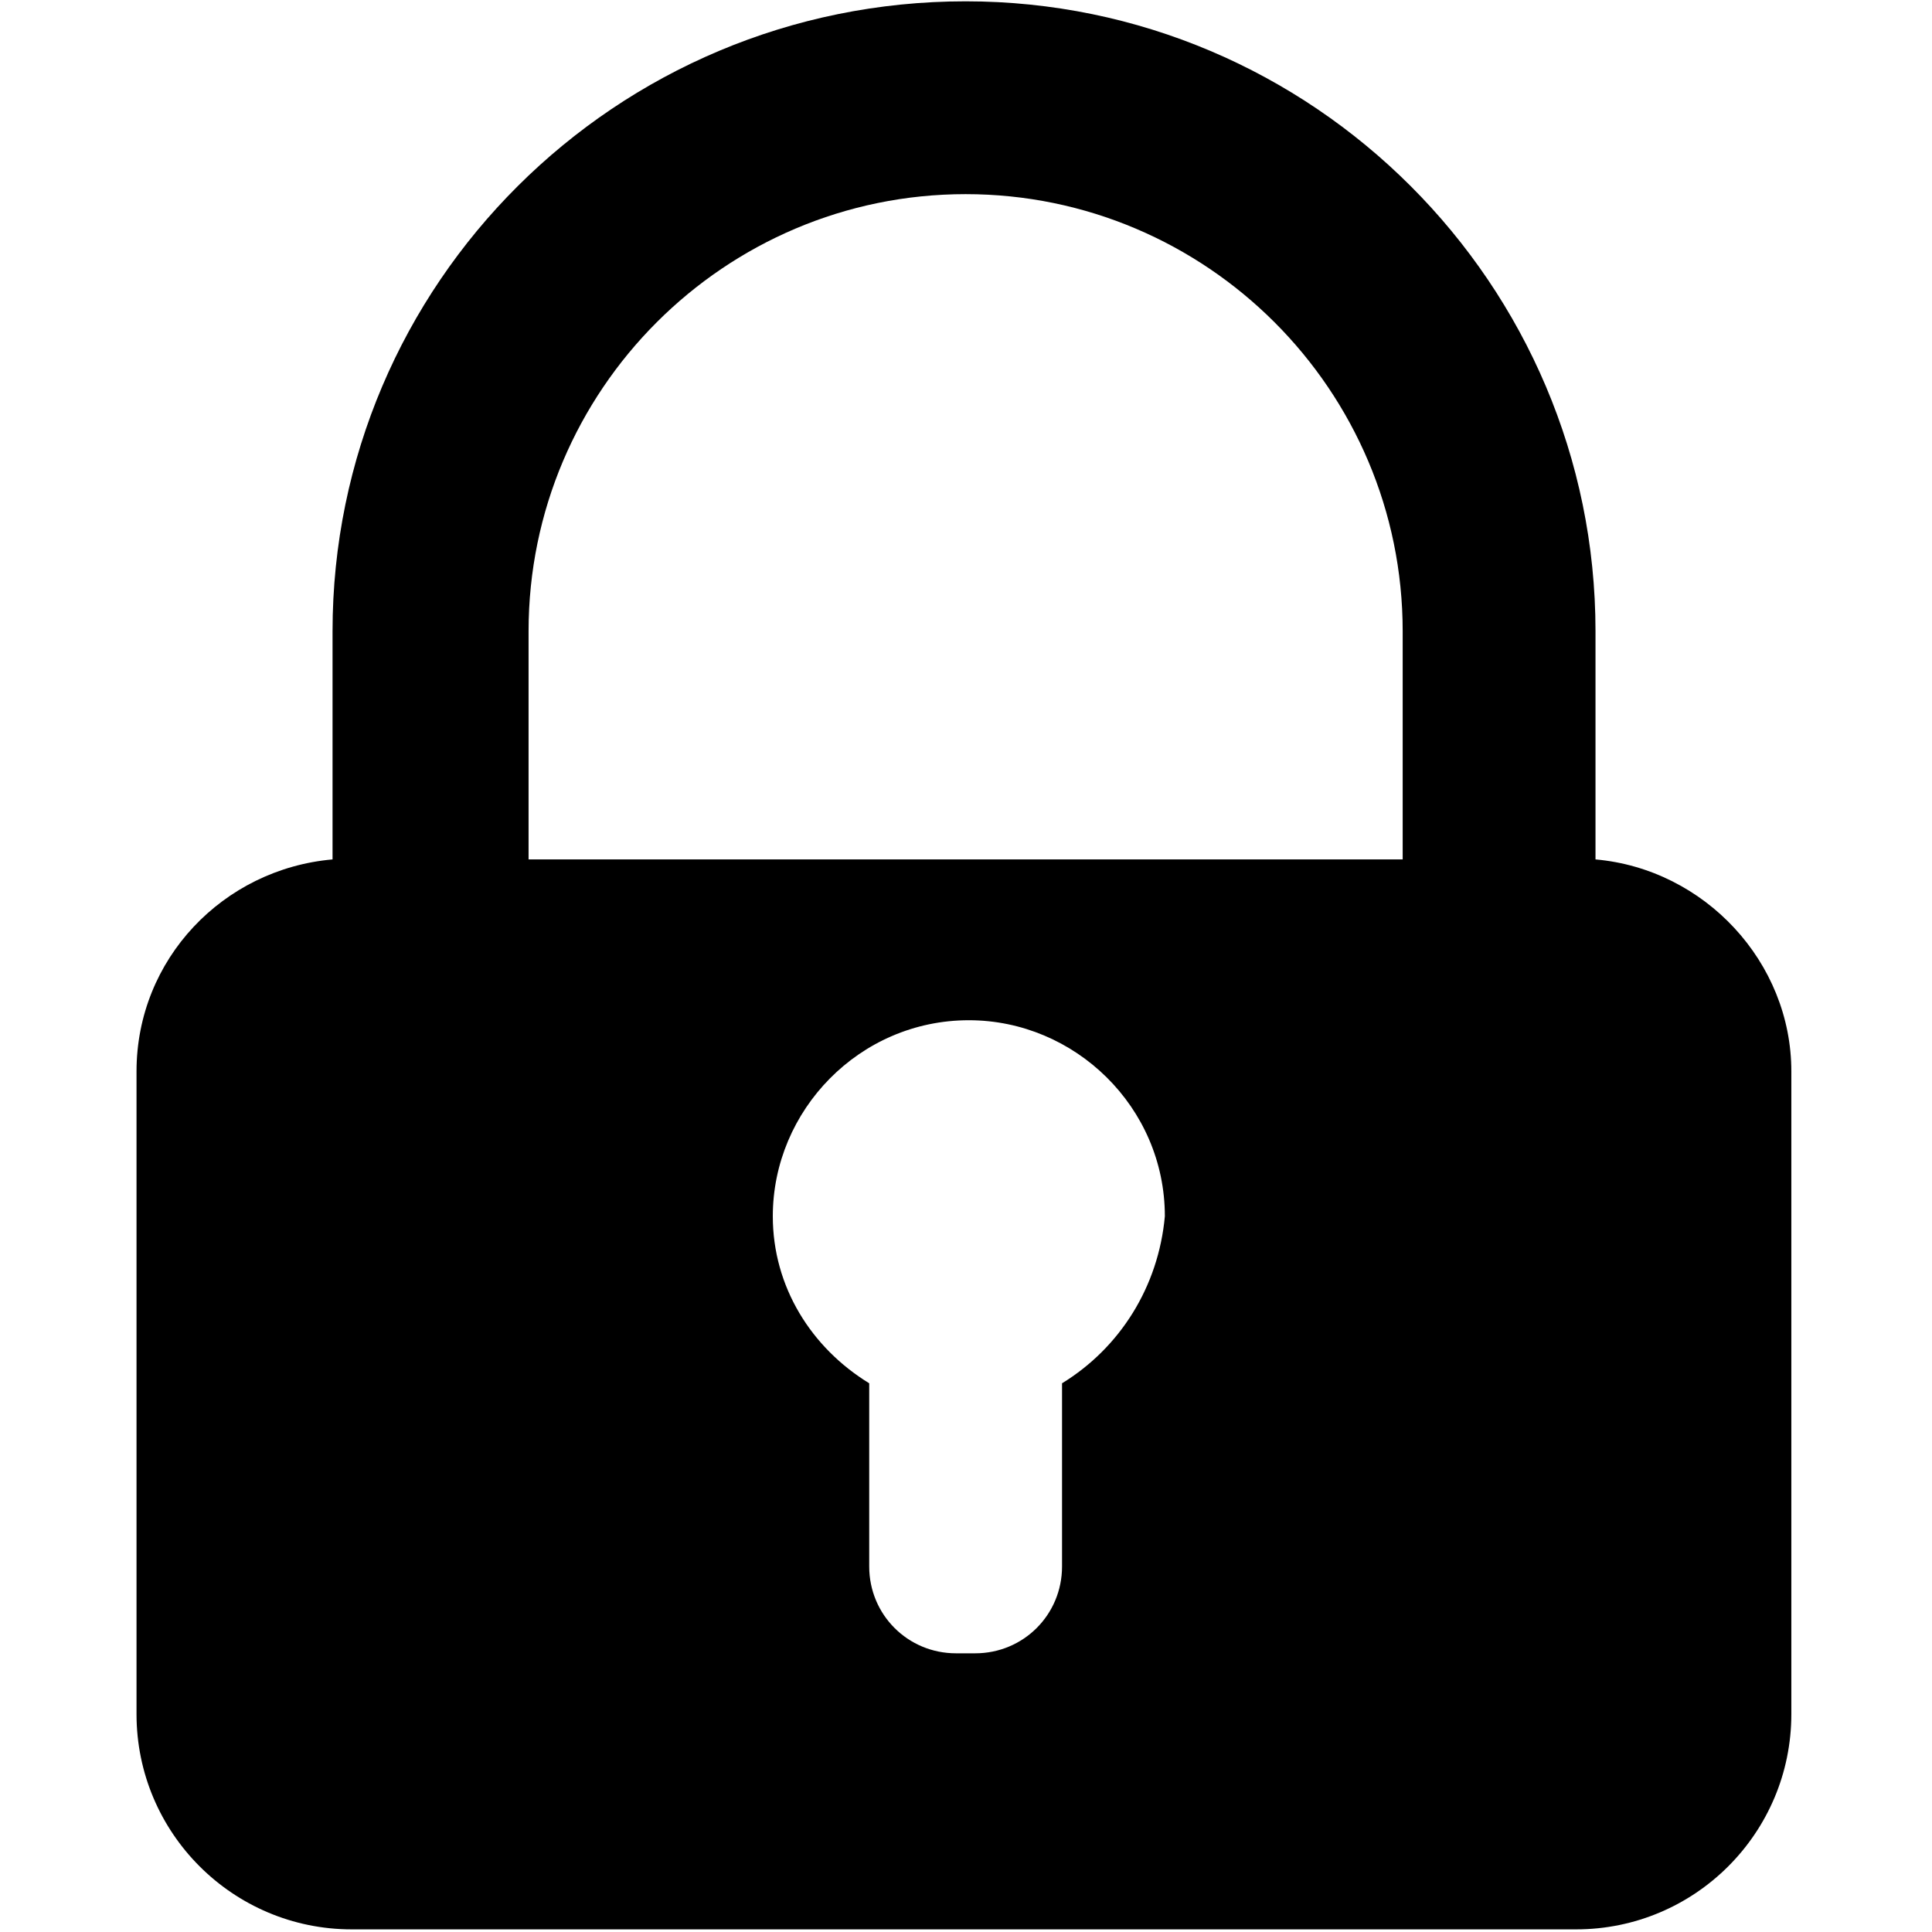
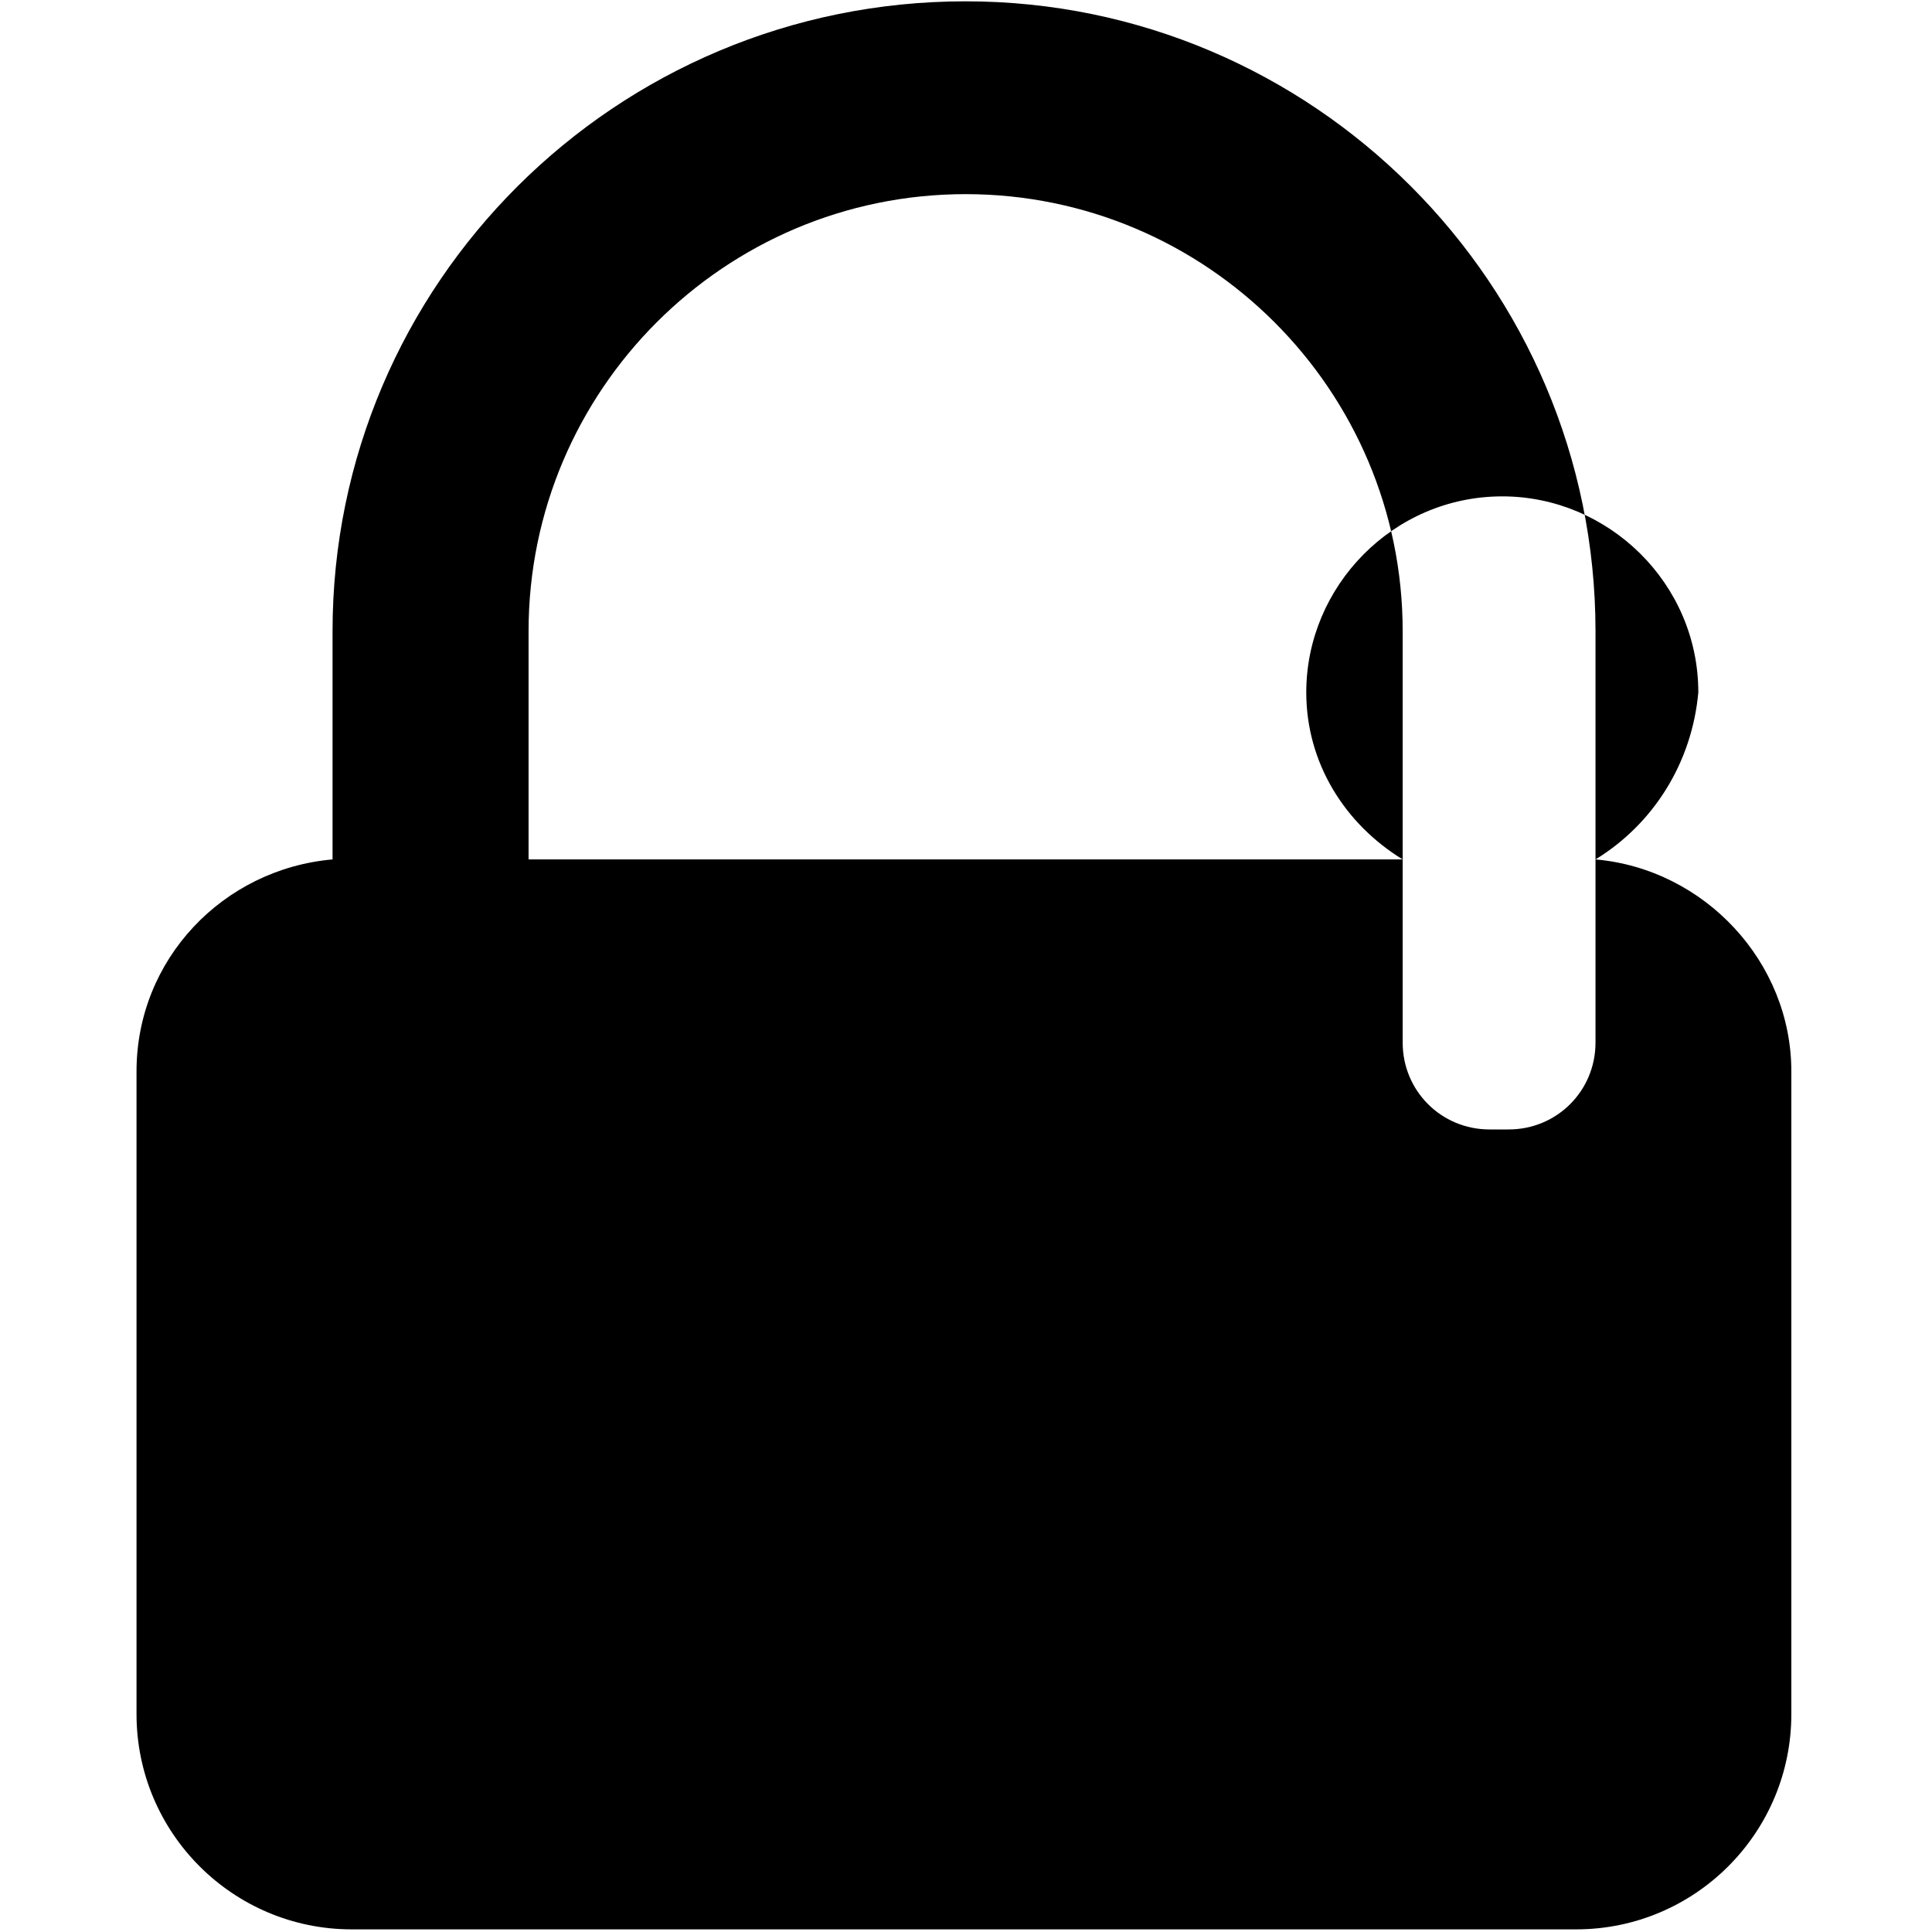
<svg xmlns="http://www.w3.org/2000/svg" t="1646907755441" class="icon" viewBox="0 0 1024 1024" version="1.1" p-id="34538" width="128" height="128">
-   <path d="M845.648 455.51V334.547C845.648 150.606 695.741 0.699 511.8 0.699c-185.637 0-335.544 149.907-335.544 333.848V455.51c-57.887 5.09-103.897 52.797-103.897 112.38v340.636c0 62.977 51.1 114.077 114.077 114.077h648.932c62.977 0 114.078-51.1 114.078-114.077V567.99c0.1-57.987-45.91-107.39-103.798-112.48zM562.901 733.168v97.11c0 25.55-20.46 46.01-46.01 46.01h-10.18c-25.55 0-46.01-20.46-46.01-46.01v-97.11c-30.641-18.763-51.101-51.1-51.101-88.527 0-56.19 46.01-103.897 103.897-103.897 56.19 0 103.897 46.01 103.897 103.897-3.393 37.427-23.853 69.764-54.493 88.527zM743.448 455.51H280.153V334.547c0-127.75 103.897-231.648 231.647-231.648s231.648 103.897 231.648 231.648V455.51z m0 0" p-id="34539" />
+   <path d="M845.648 455.51V334.547C845.648 150.606 695.741 0.699 511.8 0.699c-185.637 0-335.544 149.907-335.544 333.848V455.51c-57.887 5.09-103.897 52.797-103.897 112.38v340.636c0 62.977 51.1 114.077 114.077 114.077h648.932c62.977 0 114.078-51.1 114.078-114.077V567.99c0.1-57.987-45.91-107.39-103.798-112.48zv97.11c0 25.55-20.46 46.01-46.01 46.01h-10.18c-25.55 0-46.01-20.46-46.01-46.01v-97.11c-30.641-18.763-51.101-51.1-51.101-88.527 0-56.19 46.01-103.897 103.897-103.897 56.19 0 103.897 46.01 103.897 103.897-3.393 37.427-23.853 69.764-54.493 88.527zM743.448 455.51H280.153V334.547c0-127.75 103.897-231.648 231.647-231.648s231.648 103.897 231.648 231.648V455.51z m0 0" p-id="34539" />
</svg>